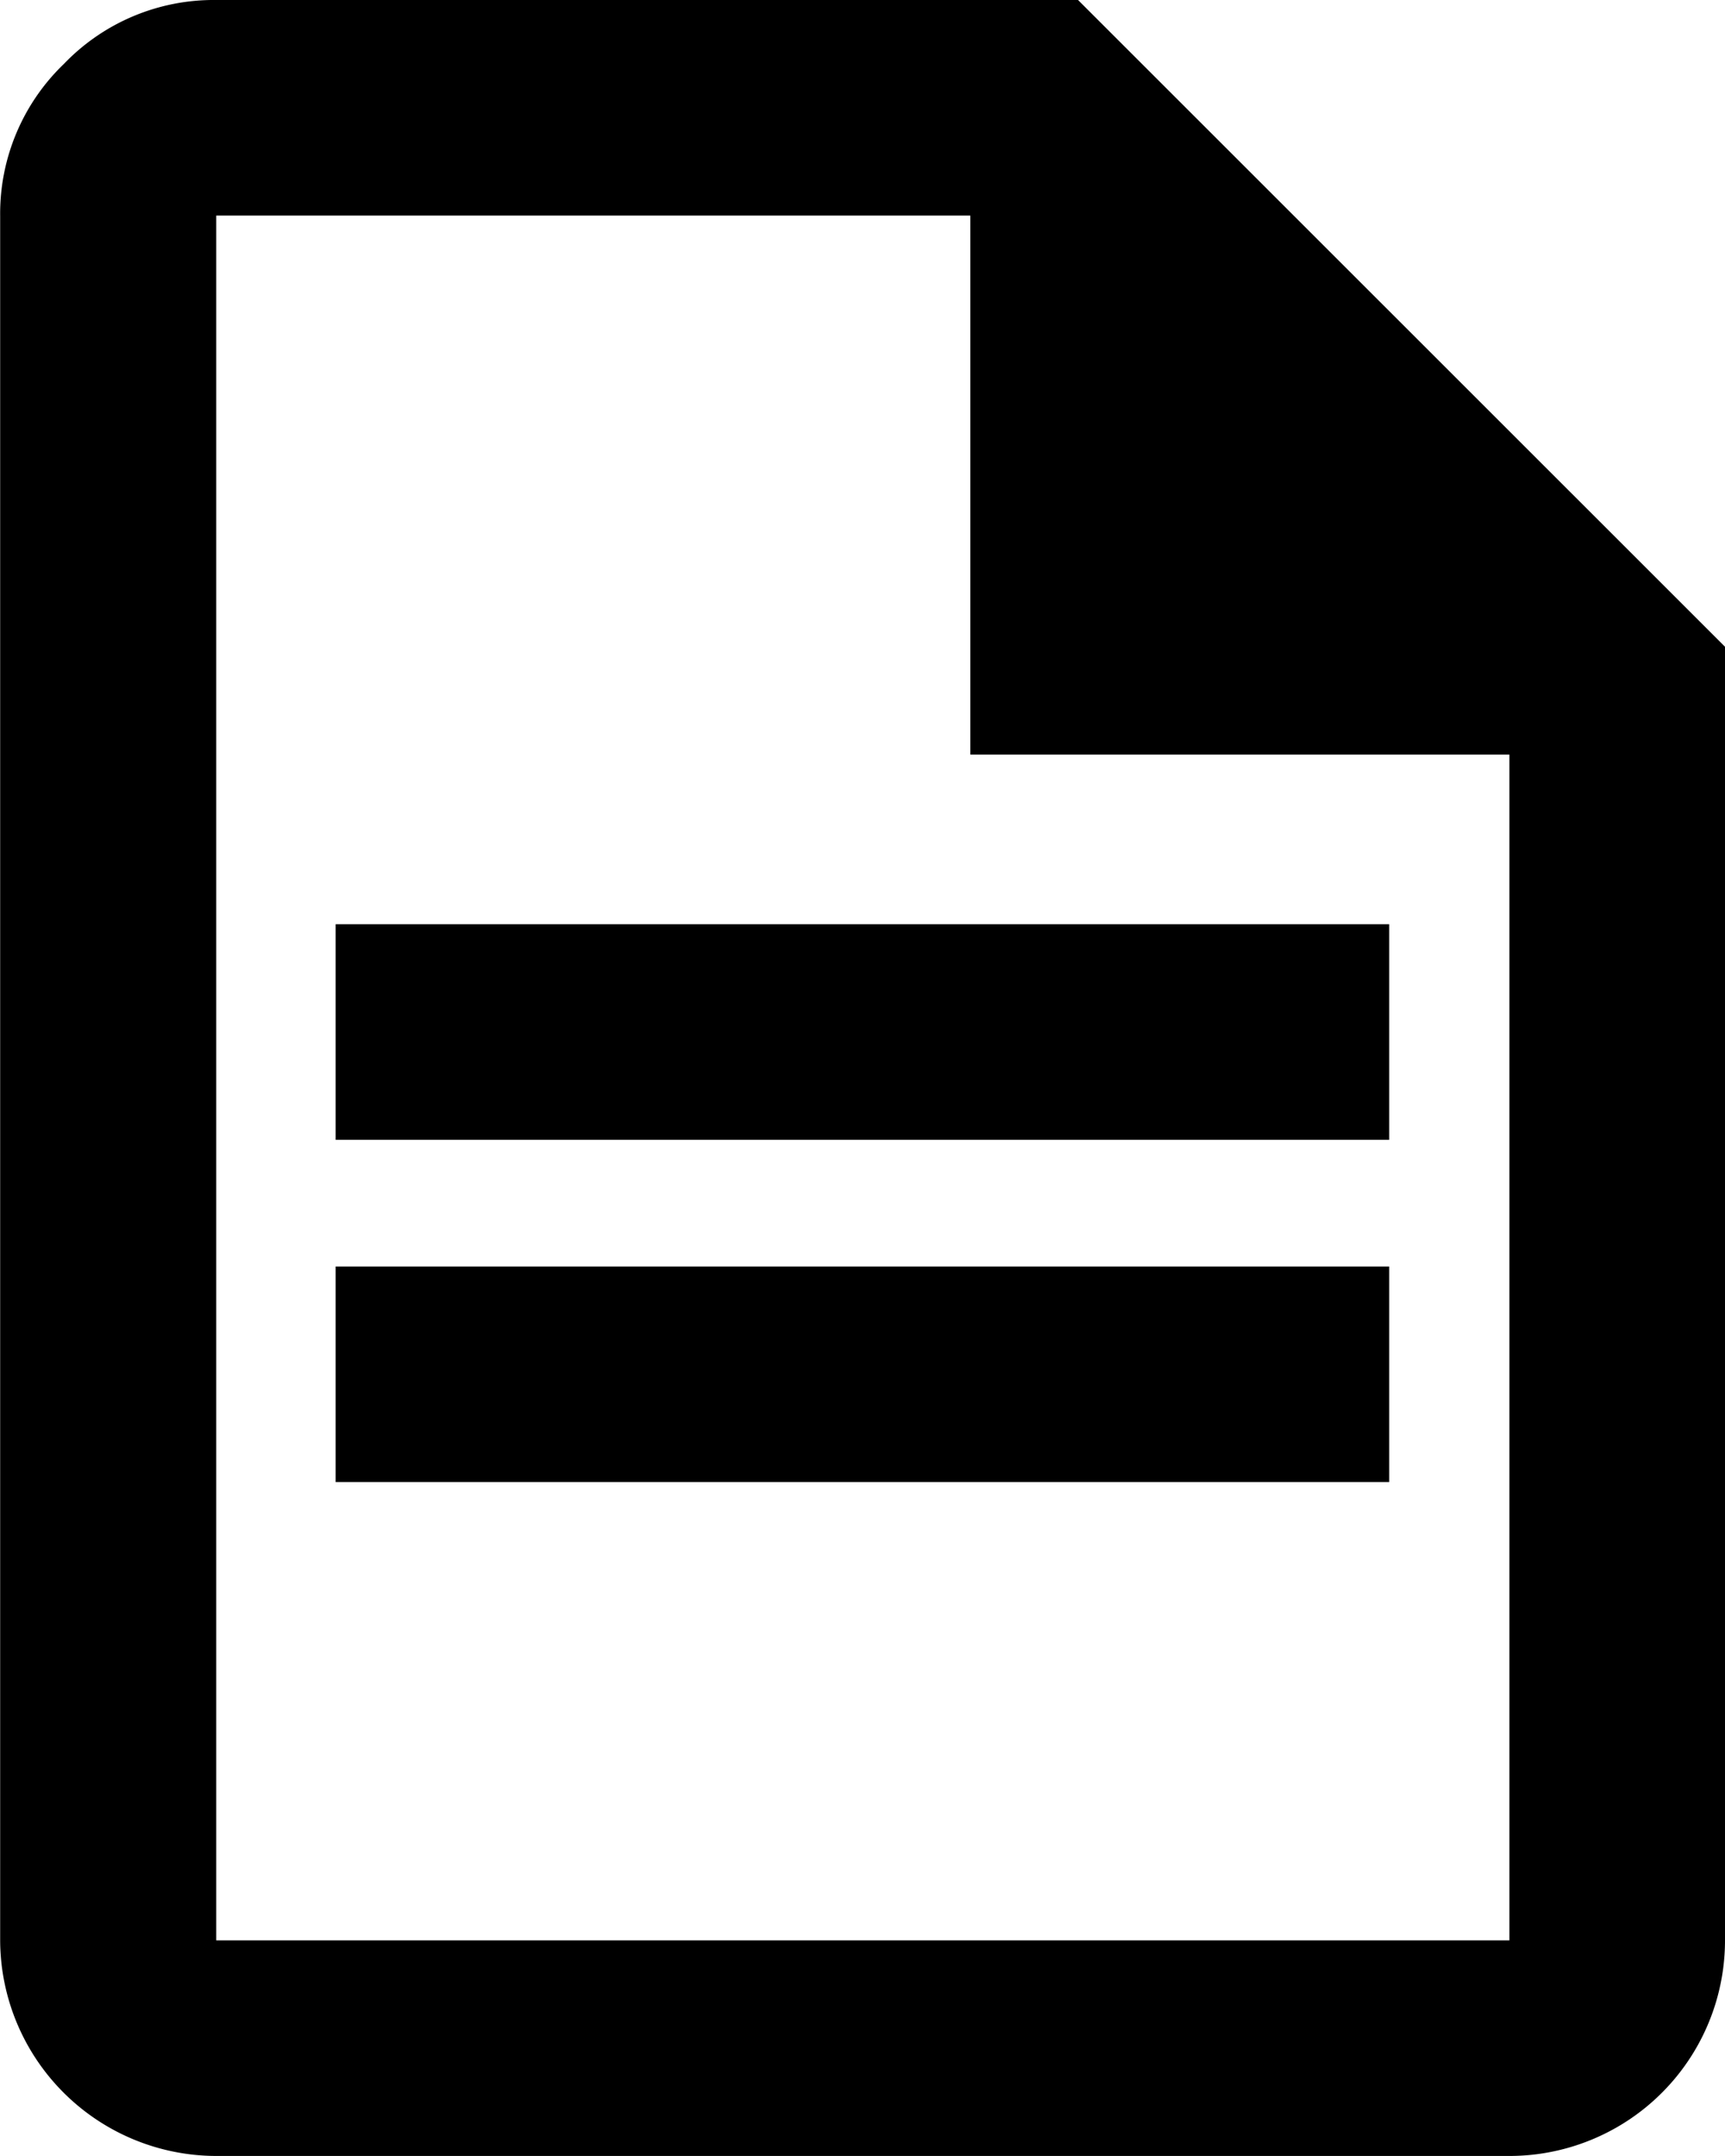
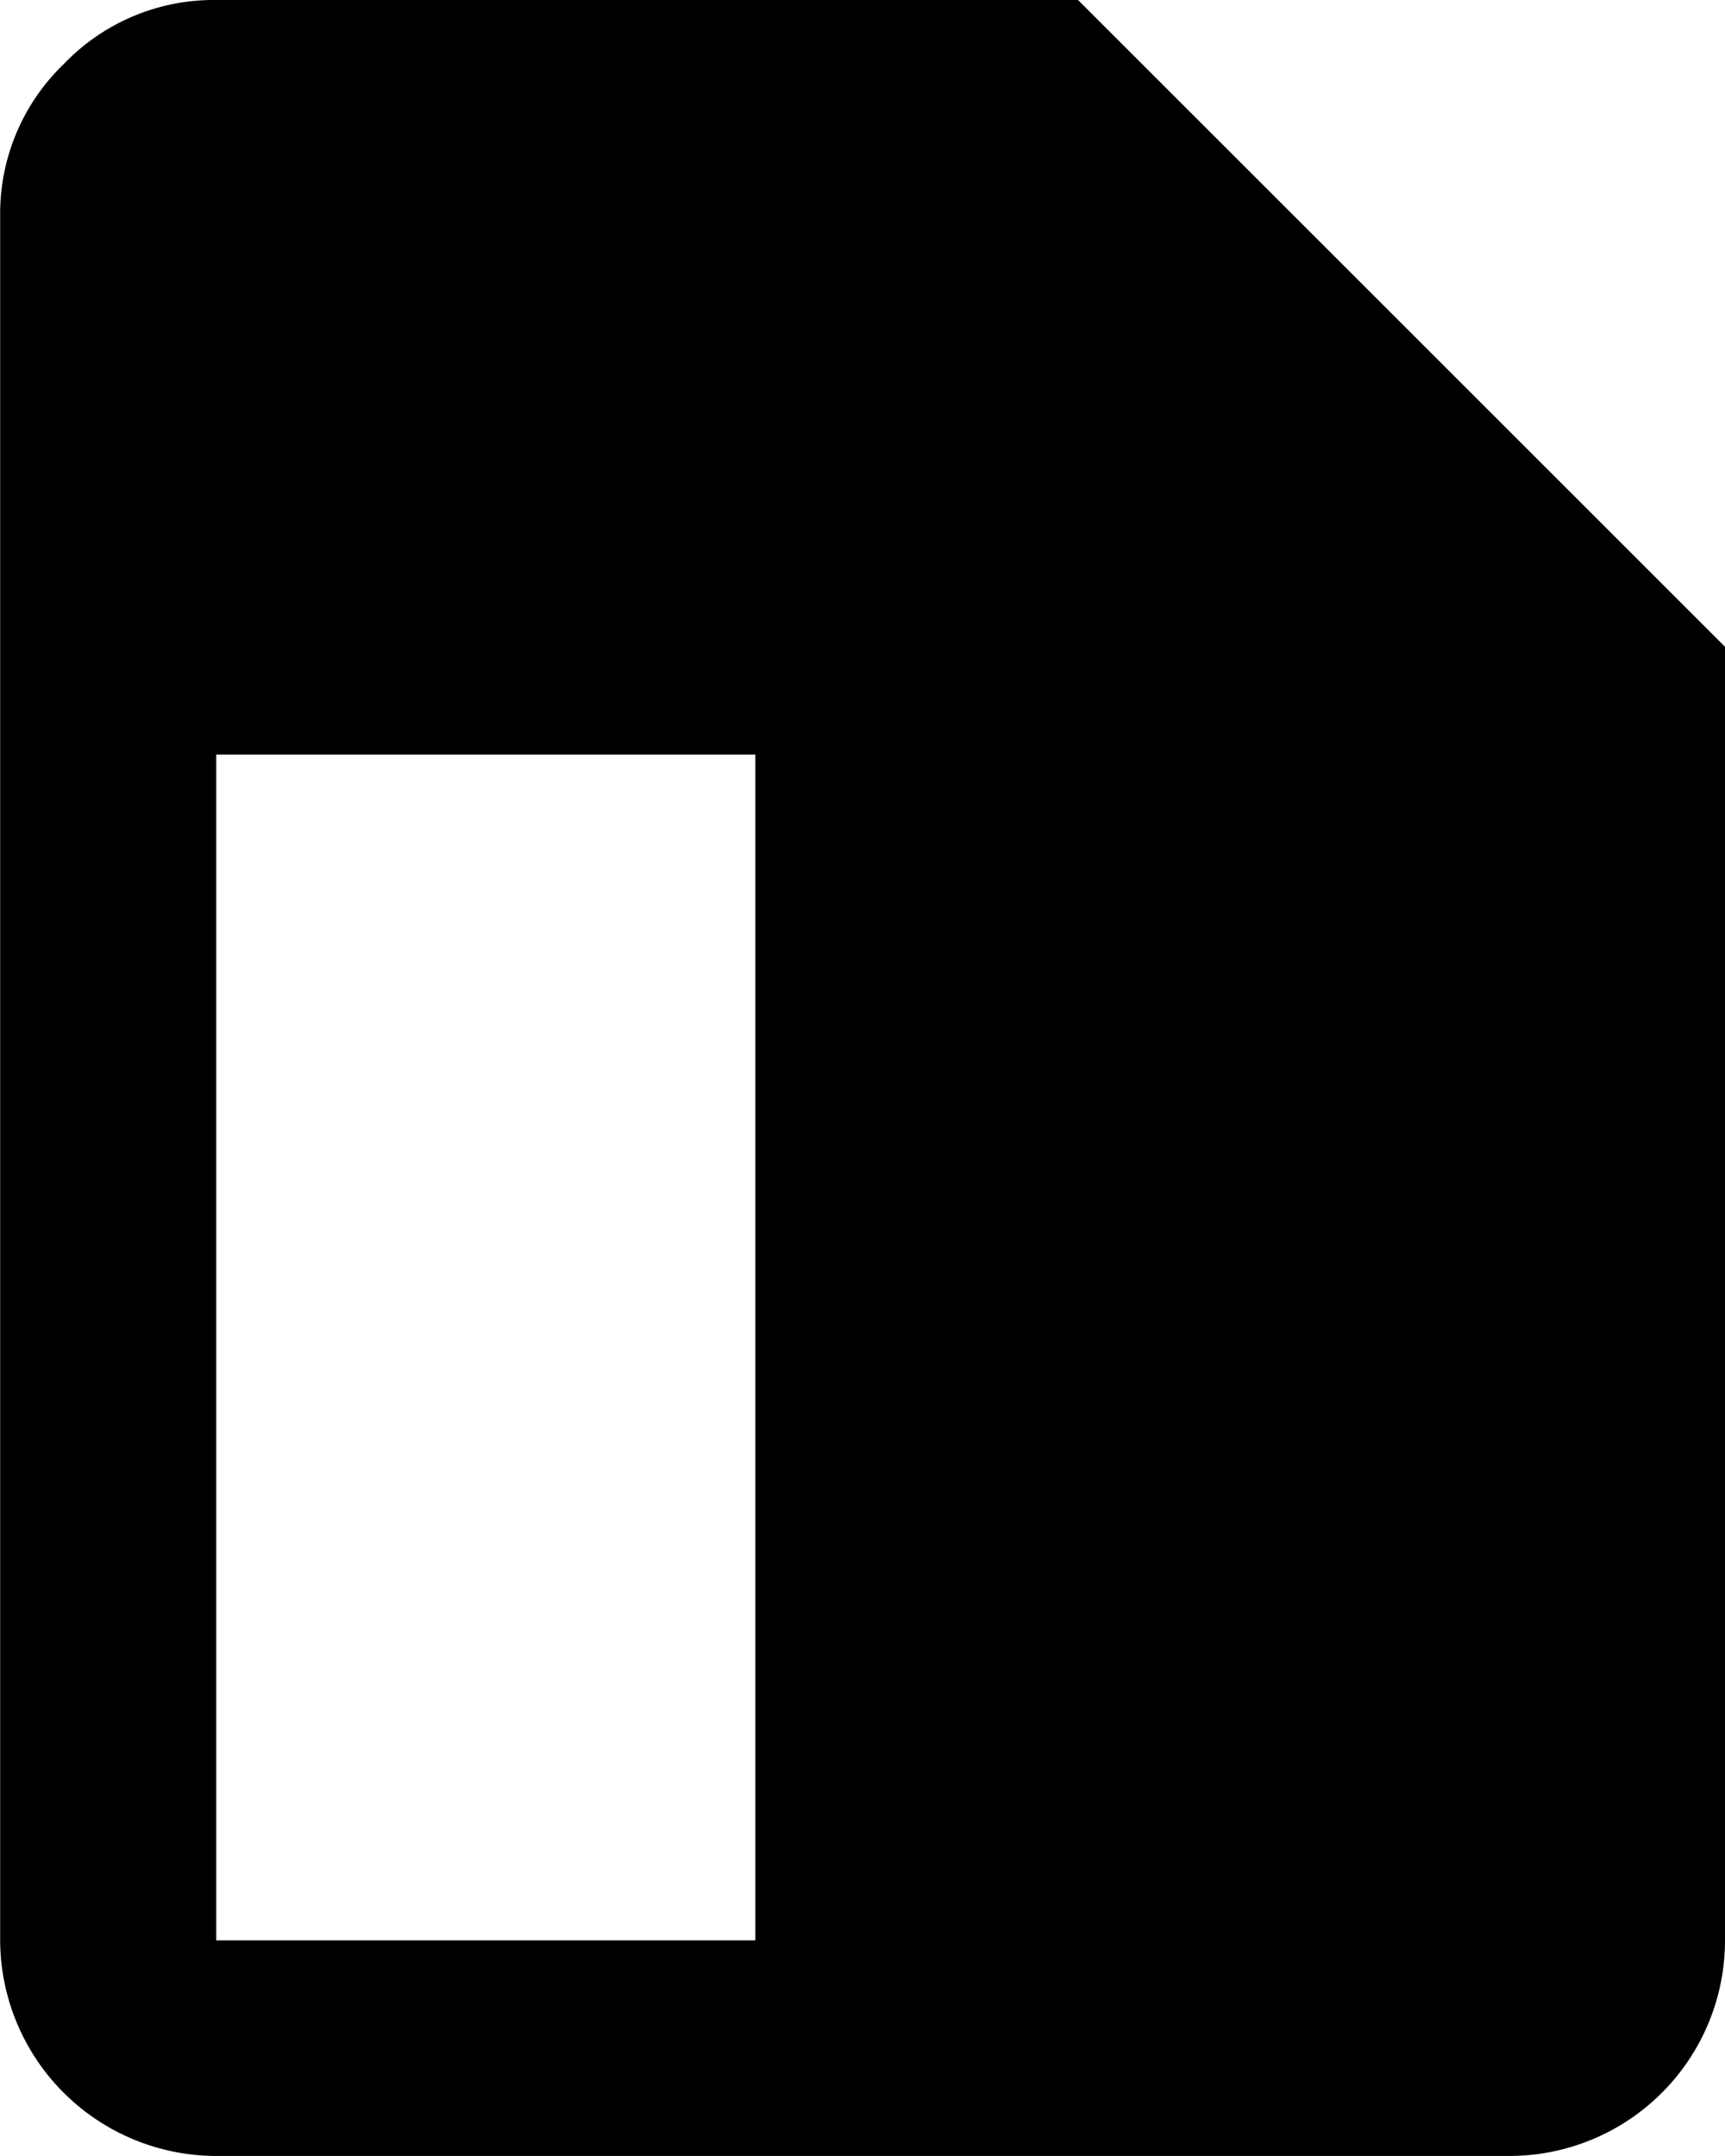
<svg xmlns="http://www.w3.org/2000/svg" width="10.809" height="13.511" viewBox="0 0 10.809 13.511">
  <g id="グループ_44509" data-name="グループ 44509" transform="translate(-4 -2)">
-     <path id="パス_2034831" data-name="パス 2034831" d="M10.755,2h-5.4a1.3,1.3,0,0,0-.954.4,1.3,1.3,0,0,0-.4.954V14.16a1.356,1.356,0,0,0,1.351,1.351h8.106a1.351,1.351,0,0,0,1.351-1.351h0V6.053Zm-5.4,12.16V3.351H10.08V6.729h3.378V14.16Z" />
-     <rect id="長方形_37439" data-name="長方形 37439" width="6.602" height="1.351" transform="translate(6.103 7.792)" />
-     <rect id="長方形_37440" data-name="長方形 37440" width="6.602" height="1.351" transform="translate(6.103 9.937)" />
+     <path id="パス_2034831" data-name="パス 2034831" d="M10.755,2h-5.4a1.3,1.3,0,0,0-.954.4,1.3,1.3,0,0,0-.4.954V14.16a1.356,1.356,0,0,0,1.351,1.351h8.106a1.351,1.351,0,0,0,1.351-1.351h0V6.053Zm-5.4,12.16V3.351V6.729h3.378V14.16Z" />
  </g>
</svg>